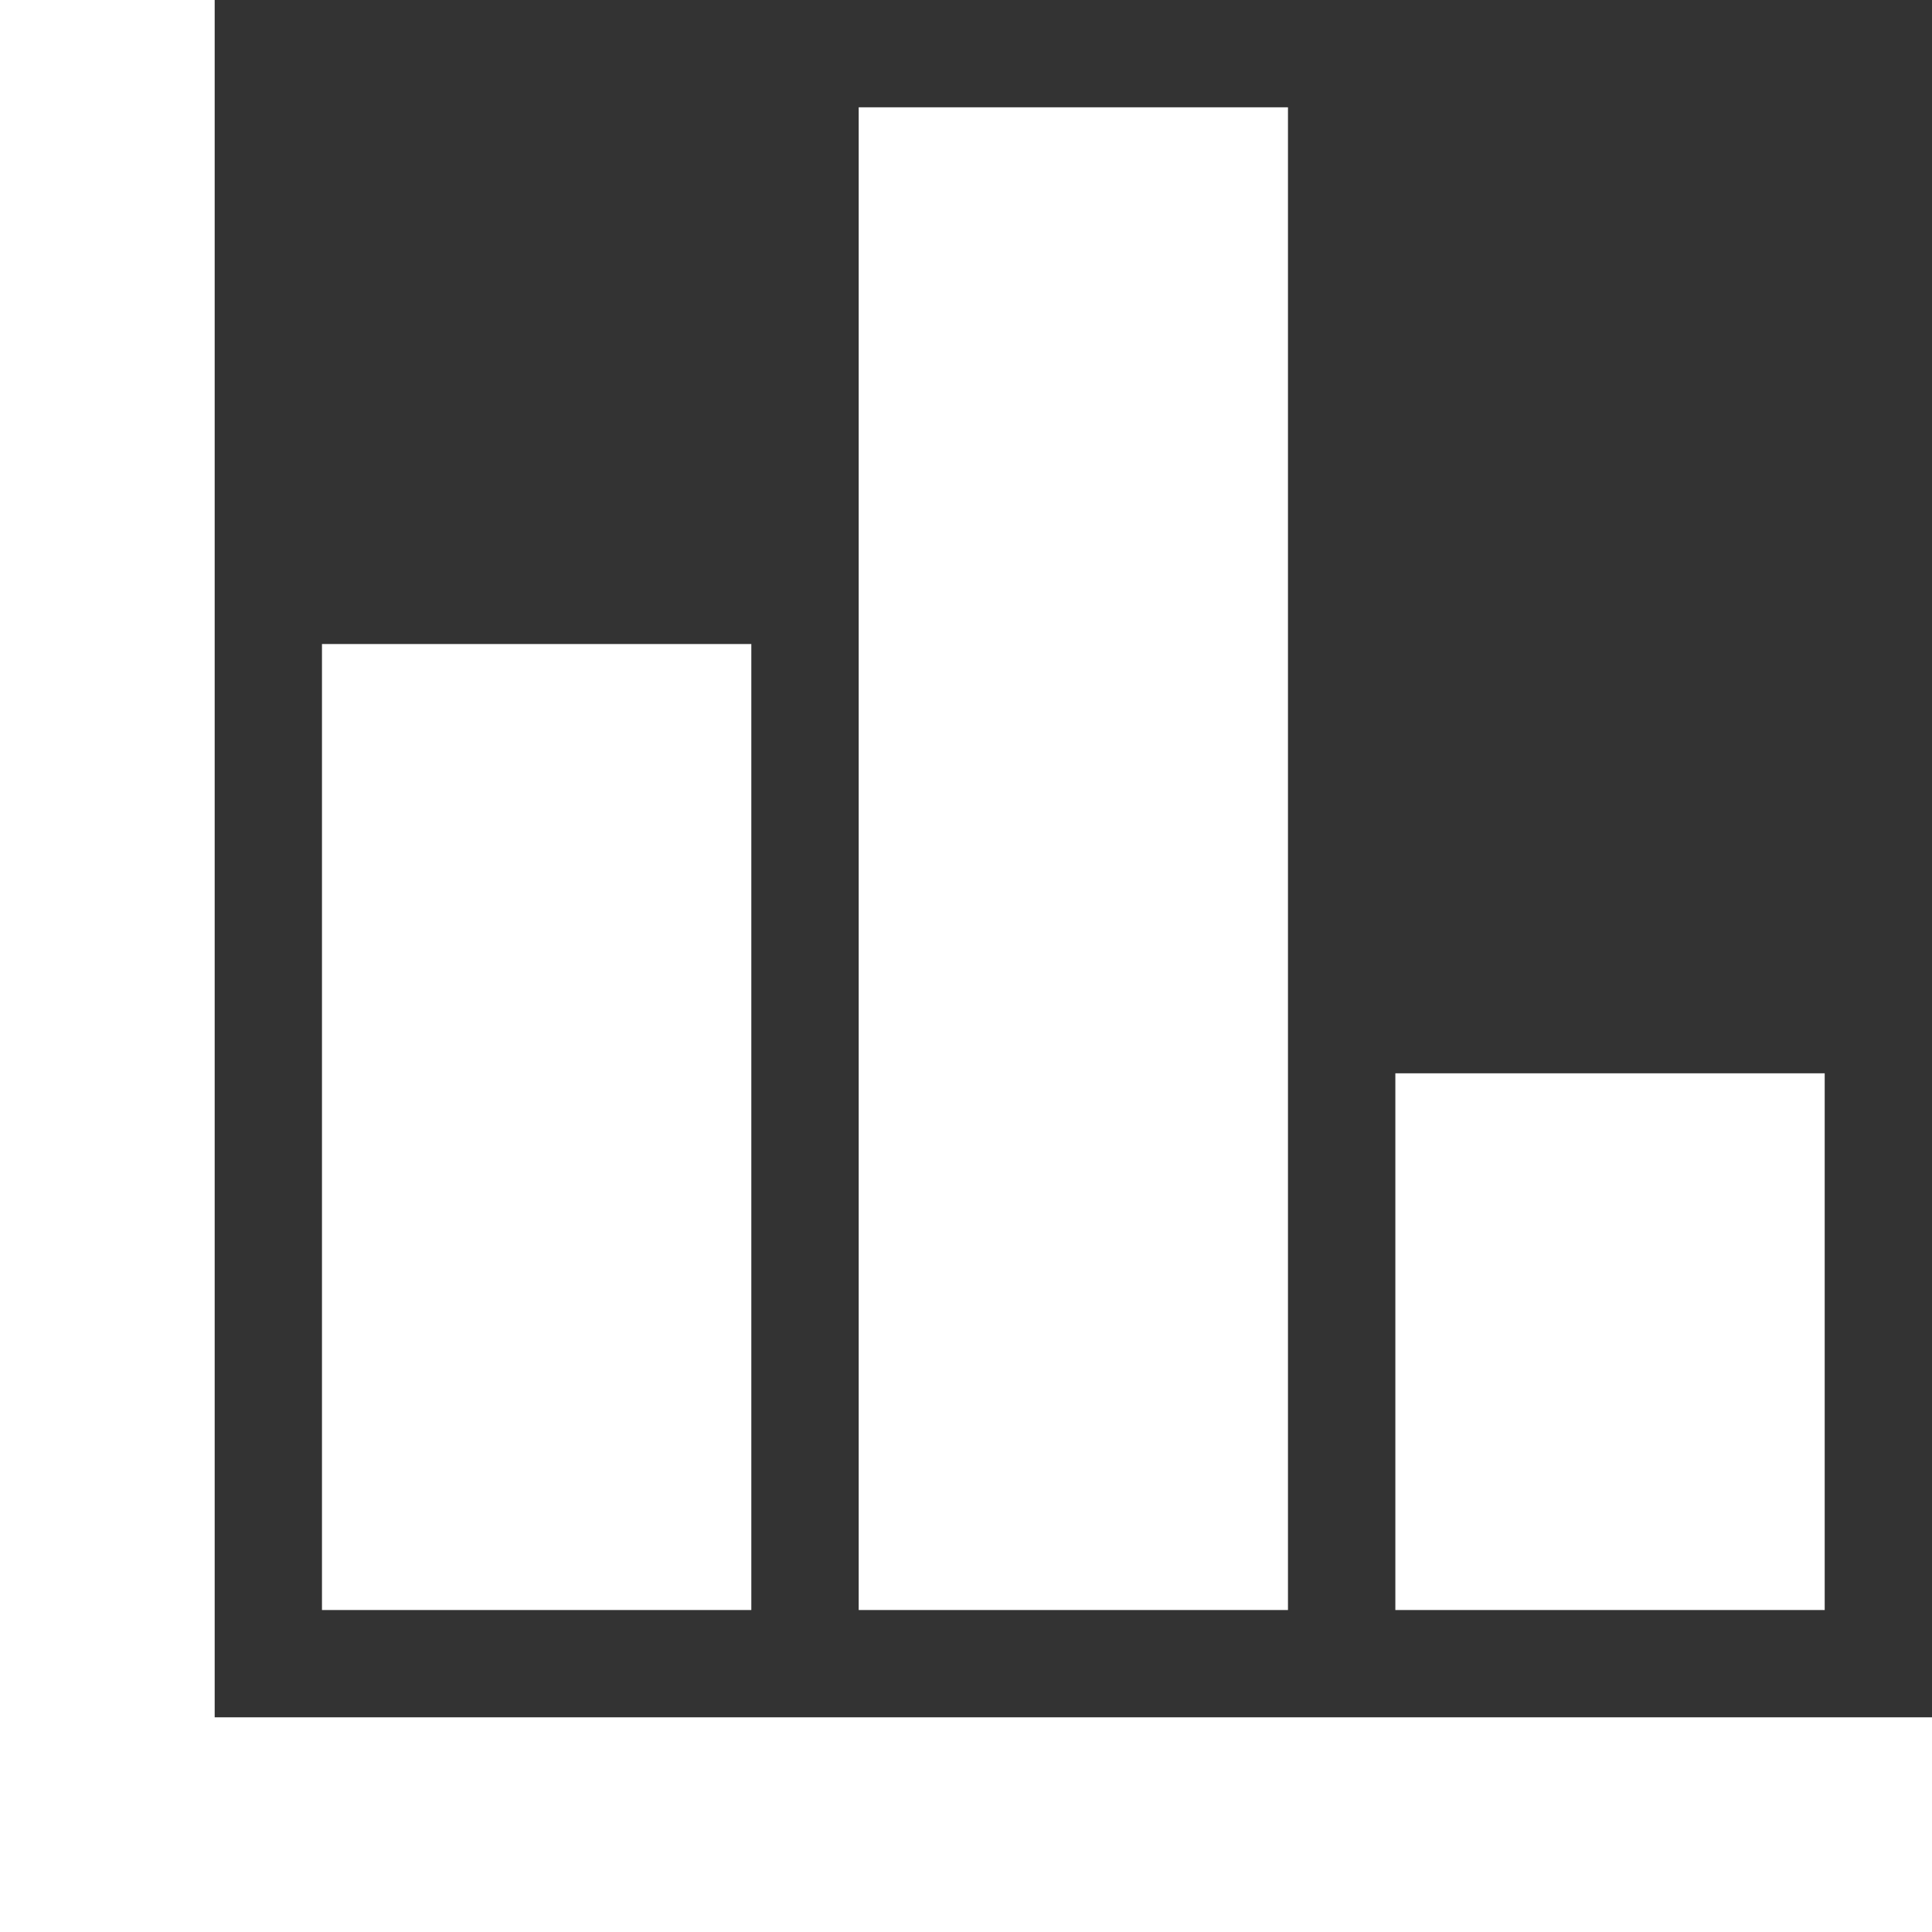
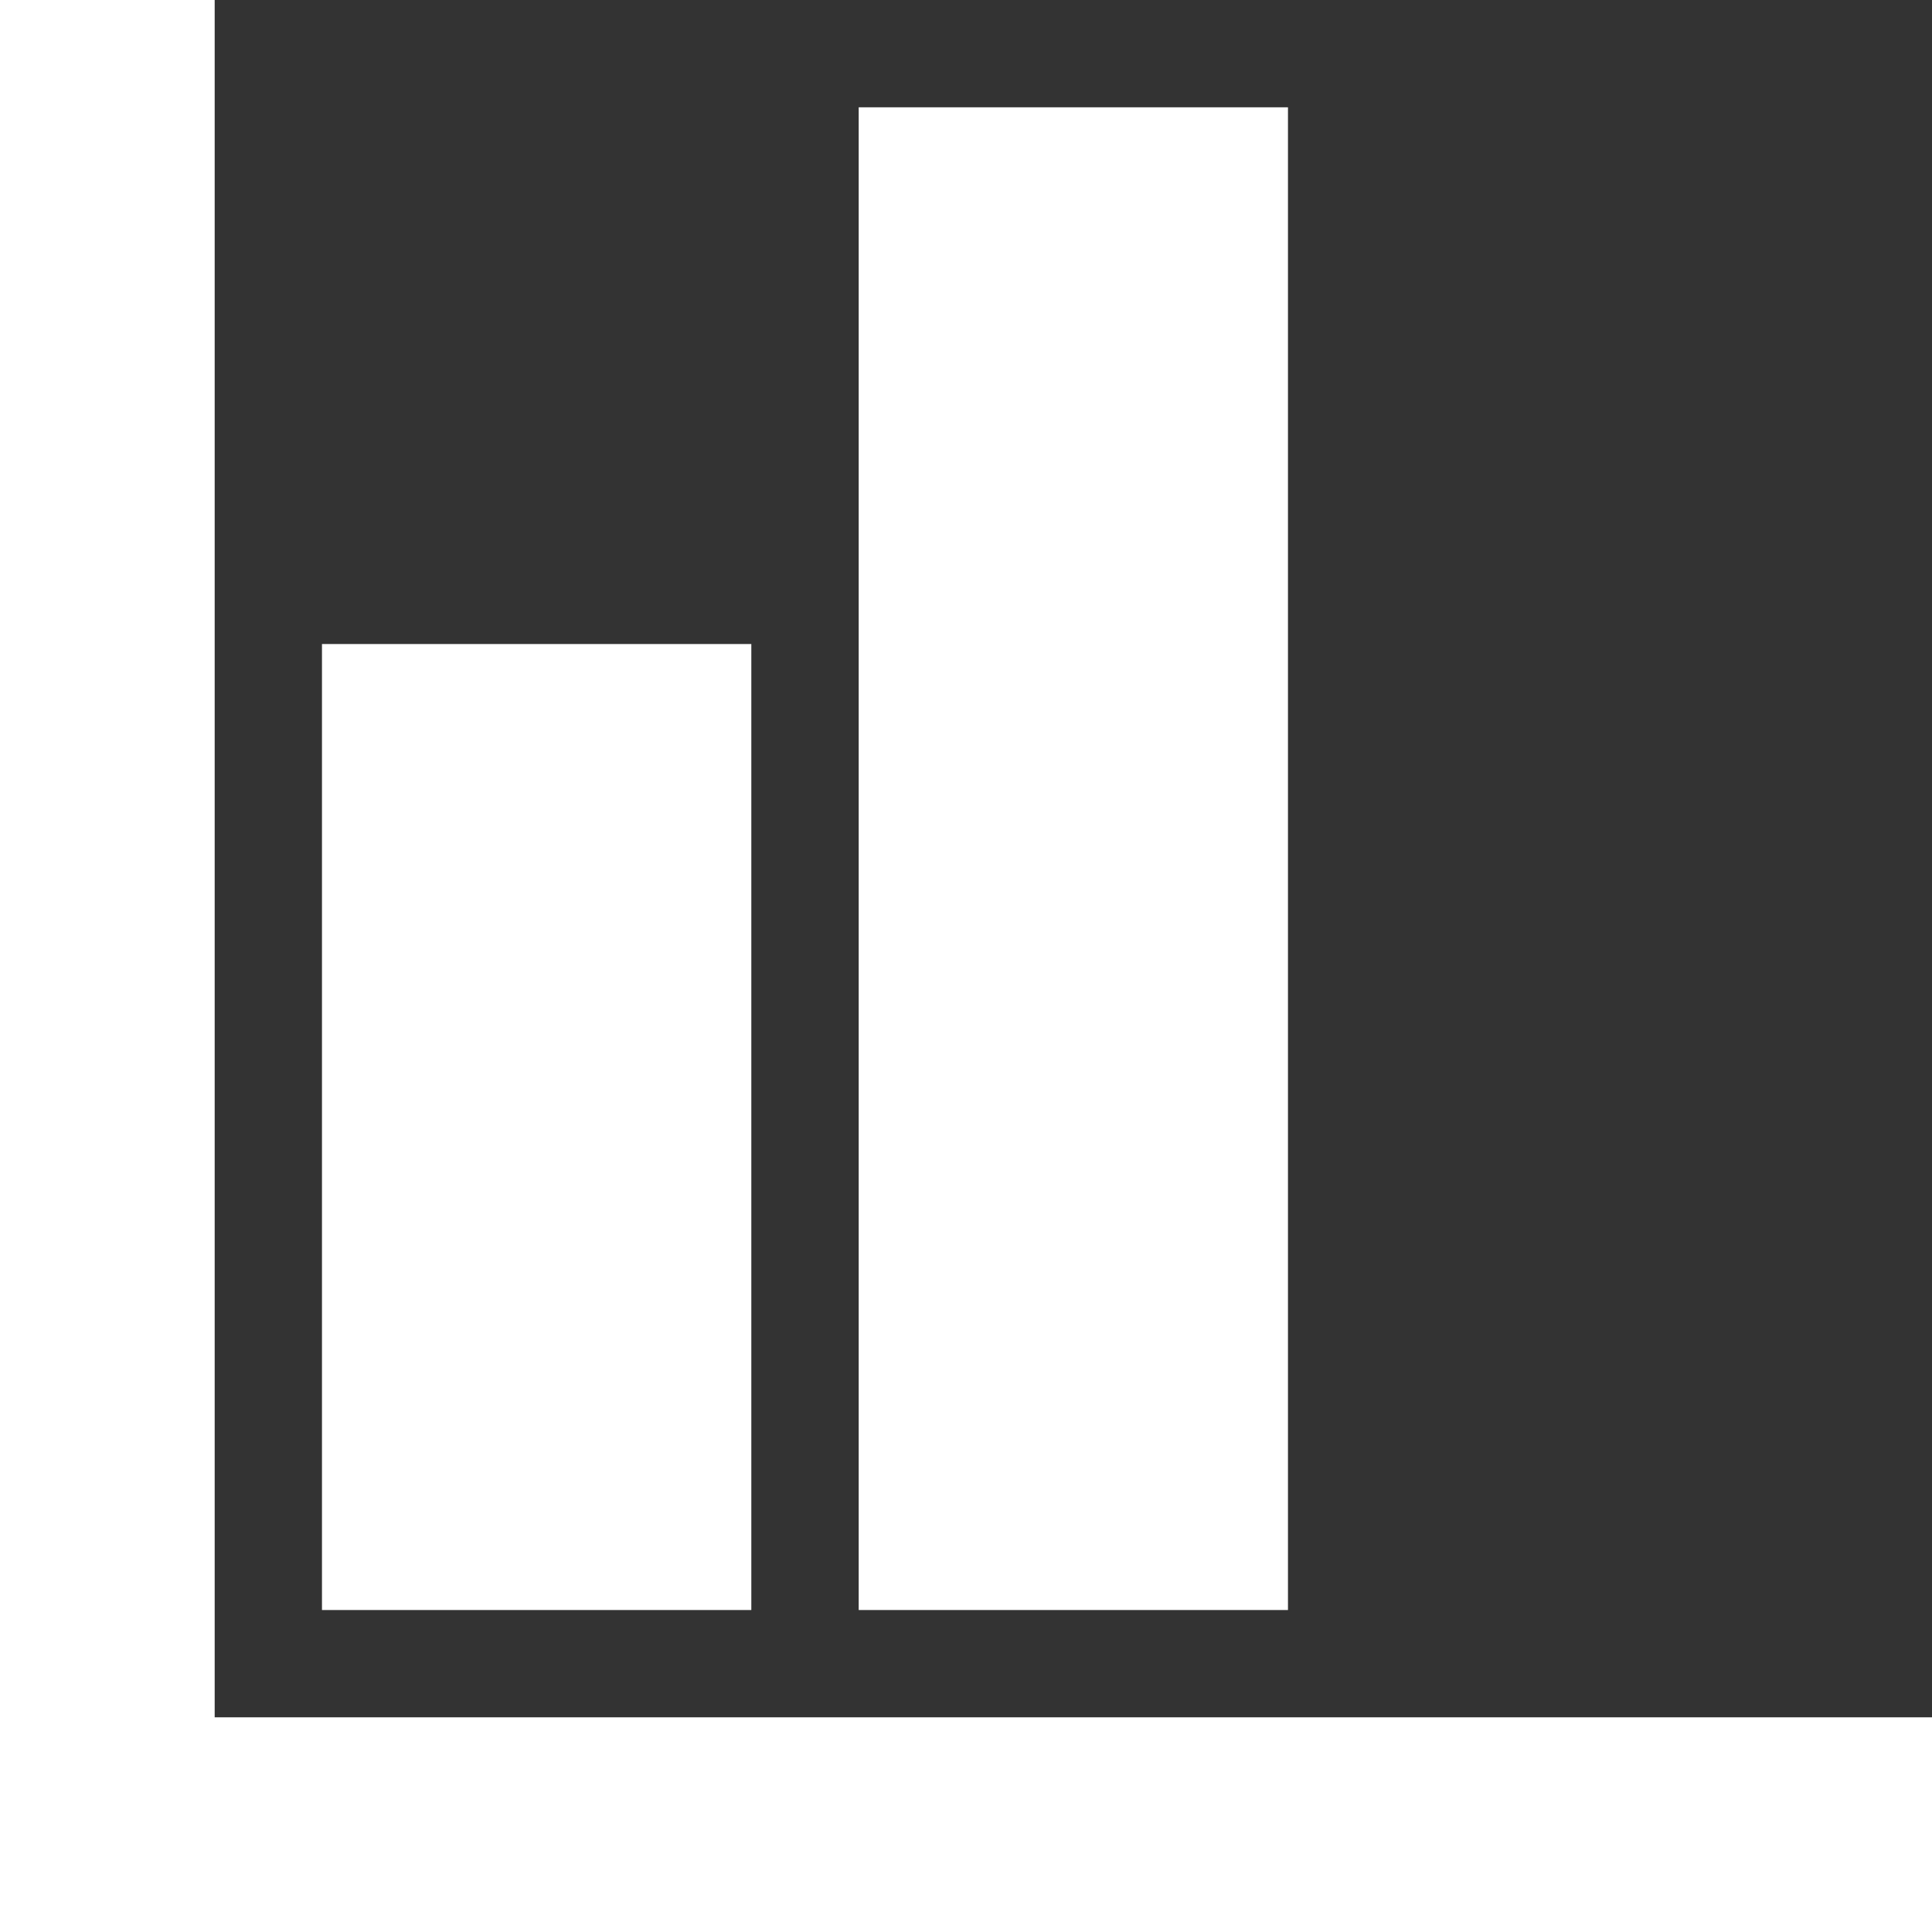
<svg xmlns="http://www.w3.org/2000/svg" width="26" height="26" viewBox="0 0 26 26" fill="none">
  <rect x="0" y="0" width="26" height="26" fill="#333333" stroke="none" />
-   <path d="M0 26V0H2.889V23.111H26V26H0ZM4.333 21.667V8.667H10.111V21.667H4.333ZM11.556 21.667V1.444H17.333V21.667H11.556ZM18.778 21.667V14.444H24.556V21.667H18.778Z" fill="#FFF" />
+   <path d="M0 26V0H2.889V23.111H26V26H0ZM4.333 21.667V8.667H10.111V21.667H4.333ZM11.556 21.667V1.444H17.333V21.667H11.556ZM18.778 21.667V14.444H24.556H18.778Z" fill="#FFF" />
</svg>